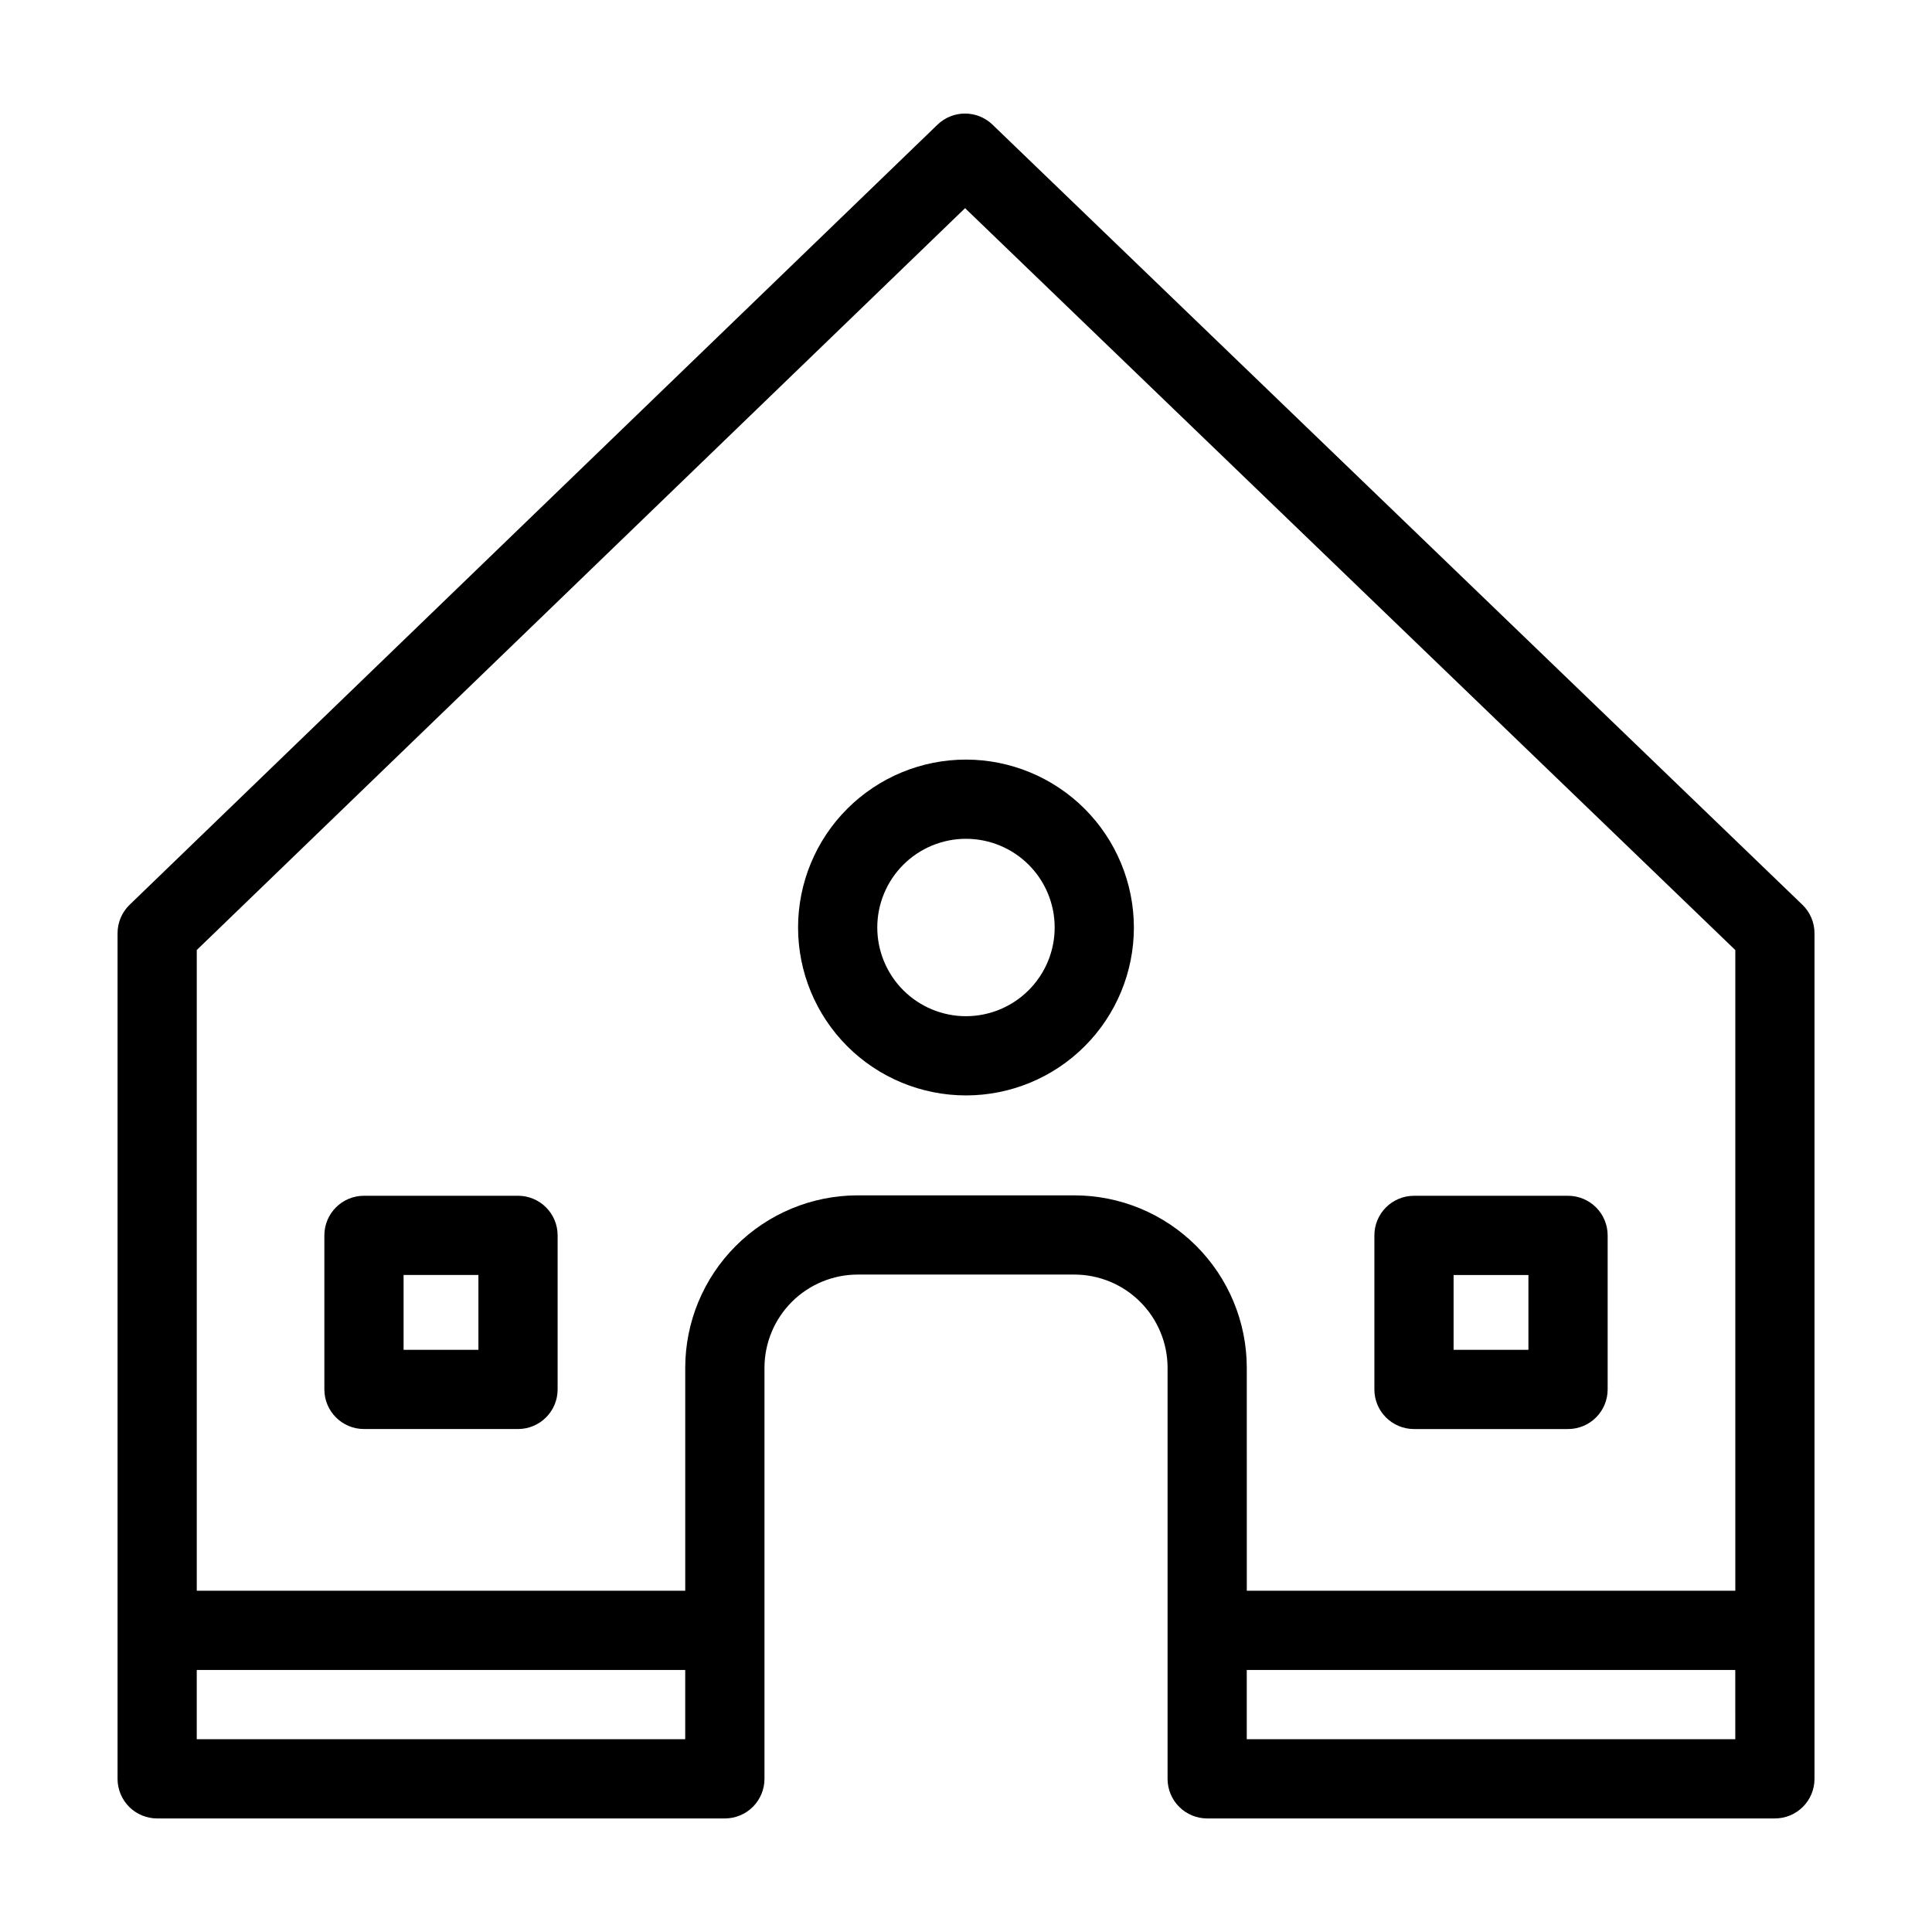
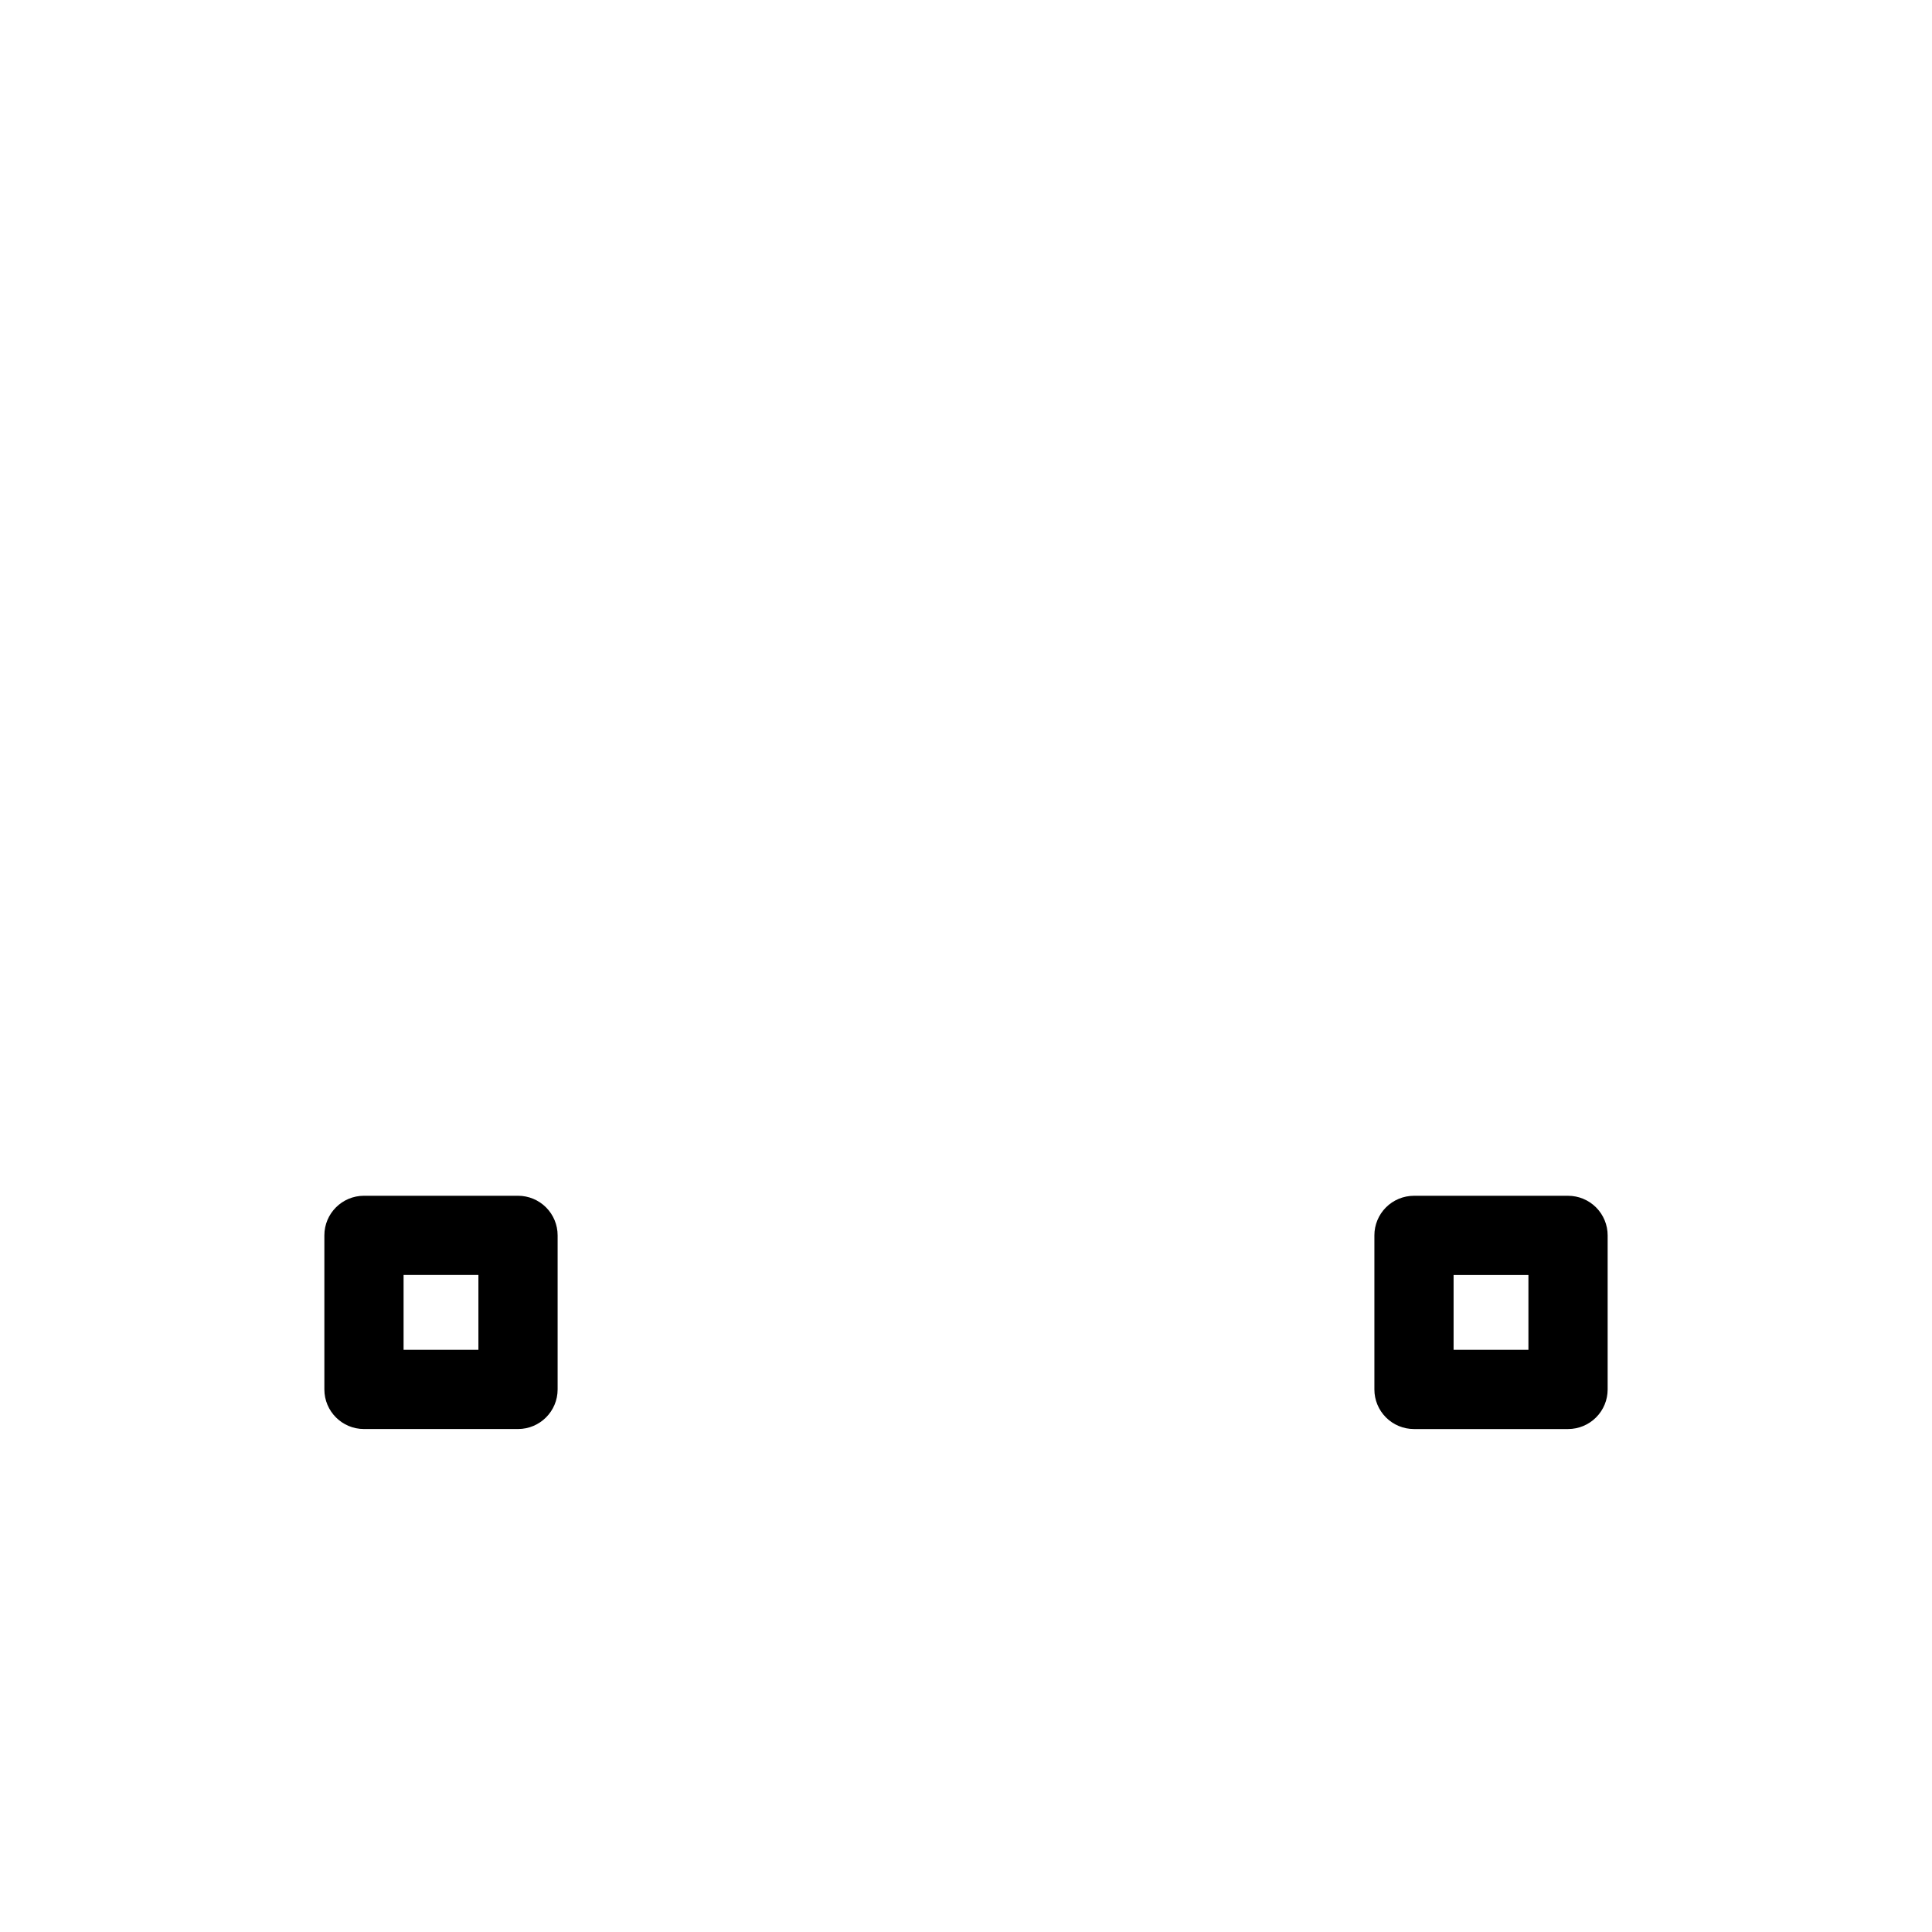
<svg xmlns="http://www.w3.org/2000/svg" fill="#000000" width="800px" height="800px" version="1.1" viewBox="144 144 512 512">
  <g>
-     <path d="m407.02 177.03c-4.07-3.918-10.512-3.914-14.574 0.008l-214.09 206.73c-2.047 1.98-3.203 4.703-3.203 7.551v224.09c0 2.781 1.105 5.453 3.074 7.422 1.969 1.965 4.637 3.074 7.422 3.074h150.45c2.785 0 5.453-1.109 7.422-3.074 1.969-1.969 3.074-4.641 3.074-7.422v-108.94c0.008-6.547 2.613-12.824 7.242-17.453s10.906-7.234 17.453-7.242h57.438c6.547 0.008 12.824 2.613 17.453 7.242 4.629 4.633 7.231 10.906 7.238 17.453v108.94c0 2.781 1.105 5.453 3.074 7.422s4.641 3.074 7.422 3.074h150.45c2.785 0 5.457-1.105 7.426-3.074s3.074-4.641 3.07-7.422v-224.09c0.004-2.852-1.16-5.582-3.215-7.559zm-210.88 427.88v-18.355h129.45v18.355zm232.58-144.13h-57.438c-12.113 0.012-23.727 4.832-32.289 13.398-8.566 8.562-13.387 20.176-13.398 32.289v59.098h-129.45v-169.8l203.61-196.6 204.12 196.61v169.79h-129.46l-0.004-59.098c-0.012-12.113-4.828-23.727-13.395-32.289-8.562-8.566-20.176-13.387-32.289-13.398zm45.684 144.13v-18.355h129.46l0.004 18.355z" />
-     <path d="m400 345.3c-11.805-0.004-23.121 4.684-31.469 13.031-8.344 8.344-13.031 19.66-13.035 31.461 0 11.805 4.688 23.121 13.031 31.469 8.348 8.344 19.664 13.031 31.465 13.035 11.805 0 23.121-4.688 31.465-13.031 8.348-8.348 13.035-19.664 13.035-31.465-0.012-11.797-4.703-23.109-13.043-31.453-8.344-8.34-19.652-13.035-31.449-13.047zm0 68.004c-6.234 0-12.215-2.477-16.625-6.887-4.406-4.406-6.887-10.387-6.887-16.621s2.477-12.211 6.887-16.621c4.406-4.41 10.387-6.887 16.621-6.883 6.234 0 12.215 2.477 16.621 6.883 4.41 4.41 6.887 10.391 6.883 16.625-0.004 6.231-2.484 12.203-6.891 16.609s-10.379 6.887-16.609 6.894z" />
    <path d="m281.28 460.89h-40.824c-5.797 0-10.496 4.699-10.496 10.496v40.824c0 5.797 4.699 10.496 10.496 10.496h40.824c5.797 0 10.496-4.699 10.496-10.496v-40.824c0-2.785-1.105-5.453-3.074-7.422s-4.637-3.074-7.422-3.074zm-10.496 40.824h-19.832v-19.832h19.832z" />
    <path d="m518.72 522.71h40.828c2.785 0 5.453-1.105 7.422-3.074 1.969-1.965 3.074-4.637 3.074-7.422v-40.824c0-2.785-1.105-5.453-3.074-7.422s-4.637-3.074-7.422-3.074h-40.828c-2.781 0-5.453 1.105-7.422 3.074s-3.074 4.637-3.07 7.422v40.824c-0.004 2.785 1.102 5.457 3.07 7.422 1.969 1.969 4.641 3.074 7.422 3.074zm10.496-40.824h19.832v19.832h-19.832z" />
  </g>
</svg>